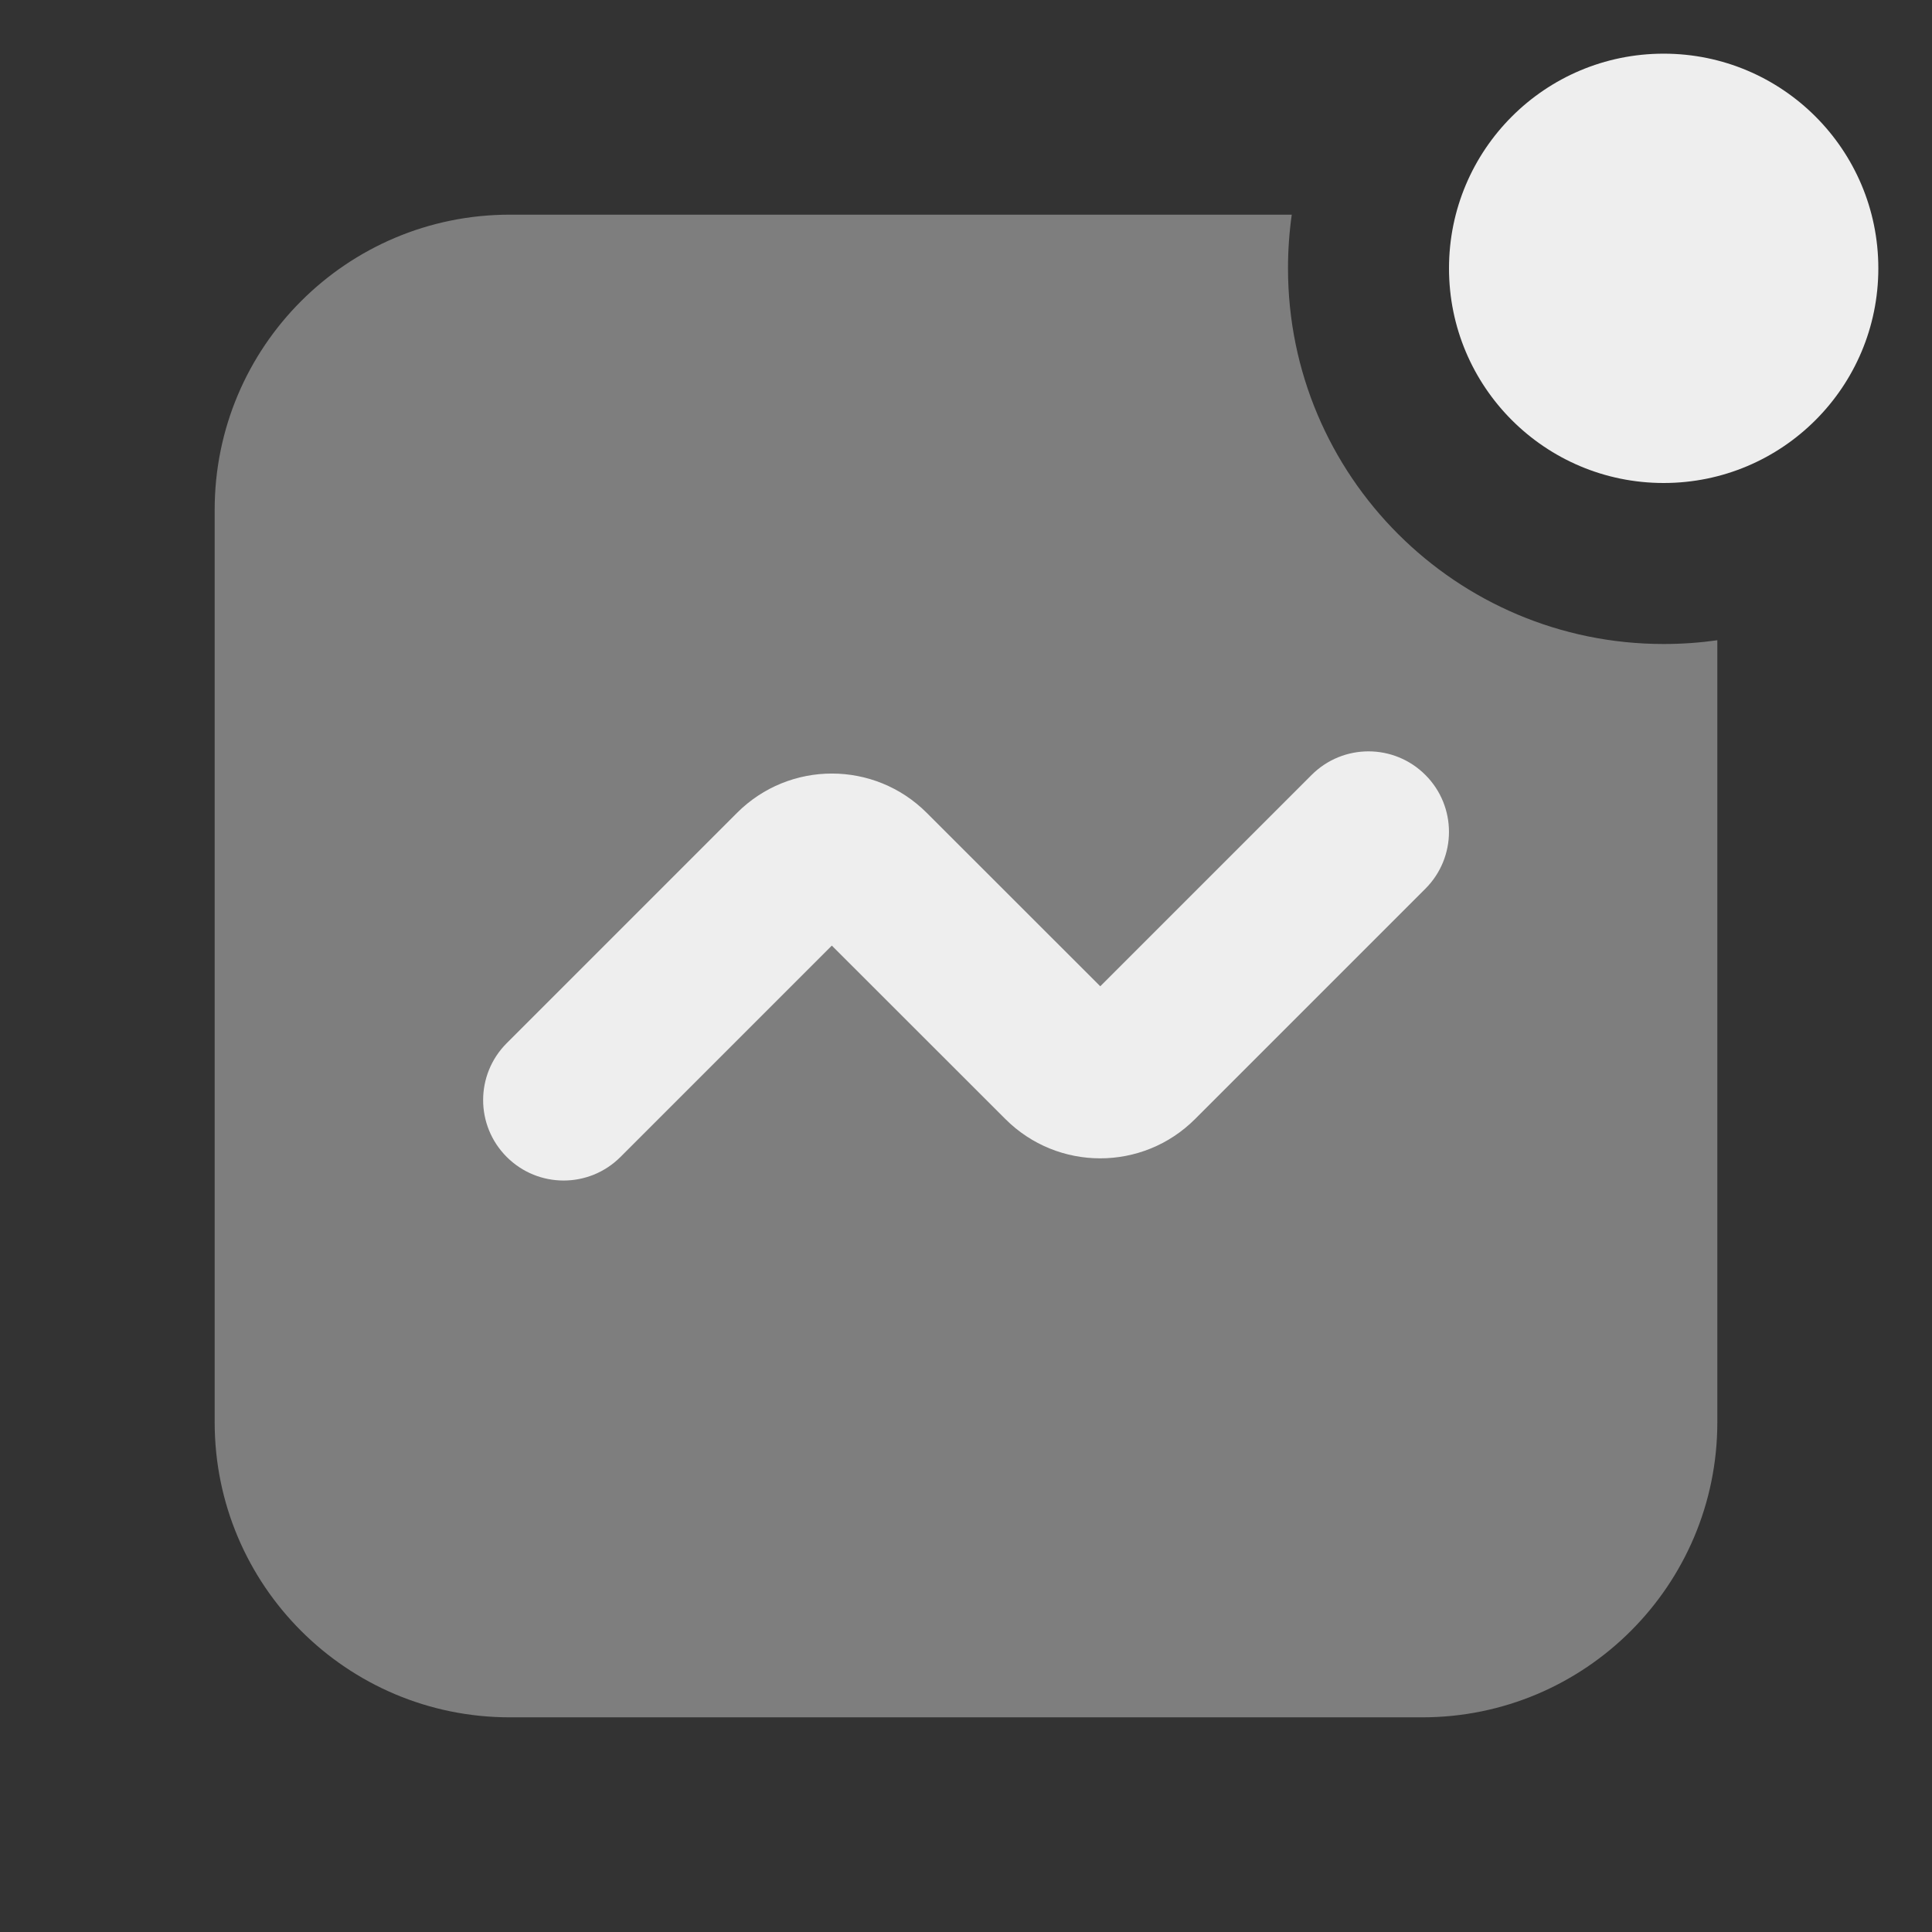
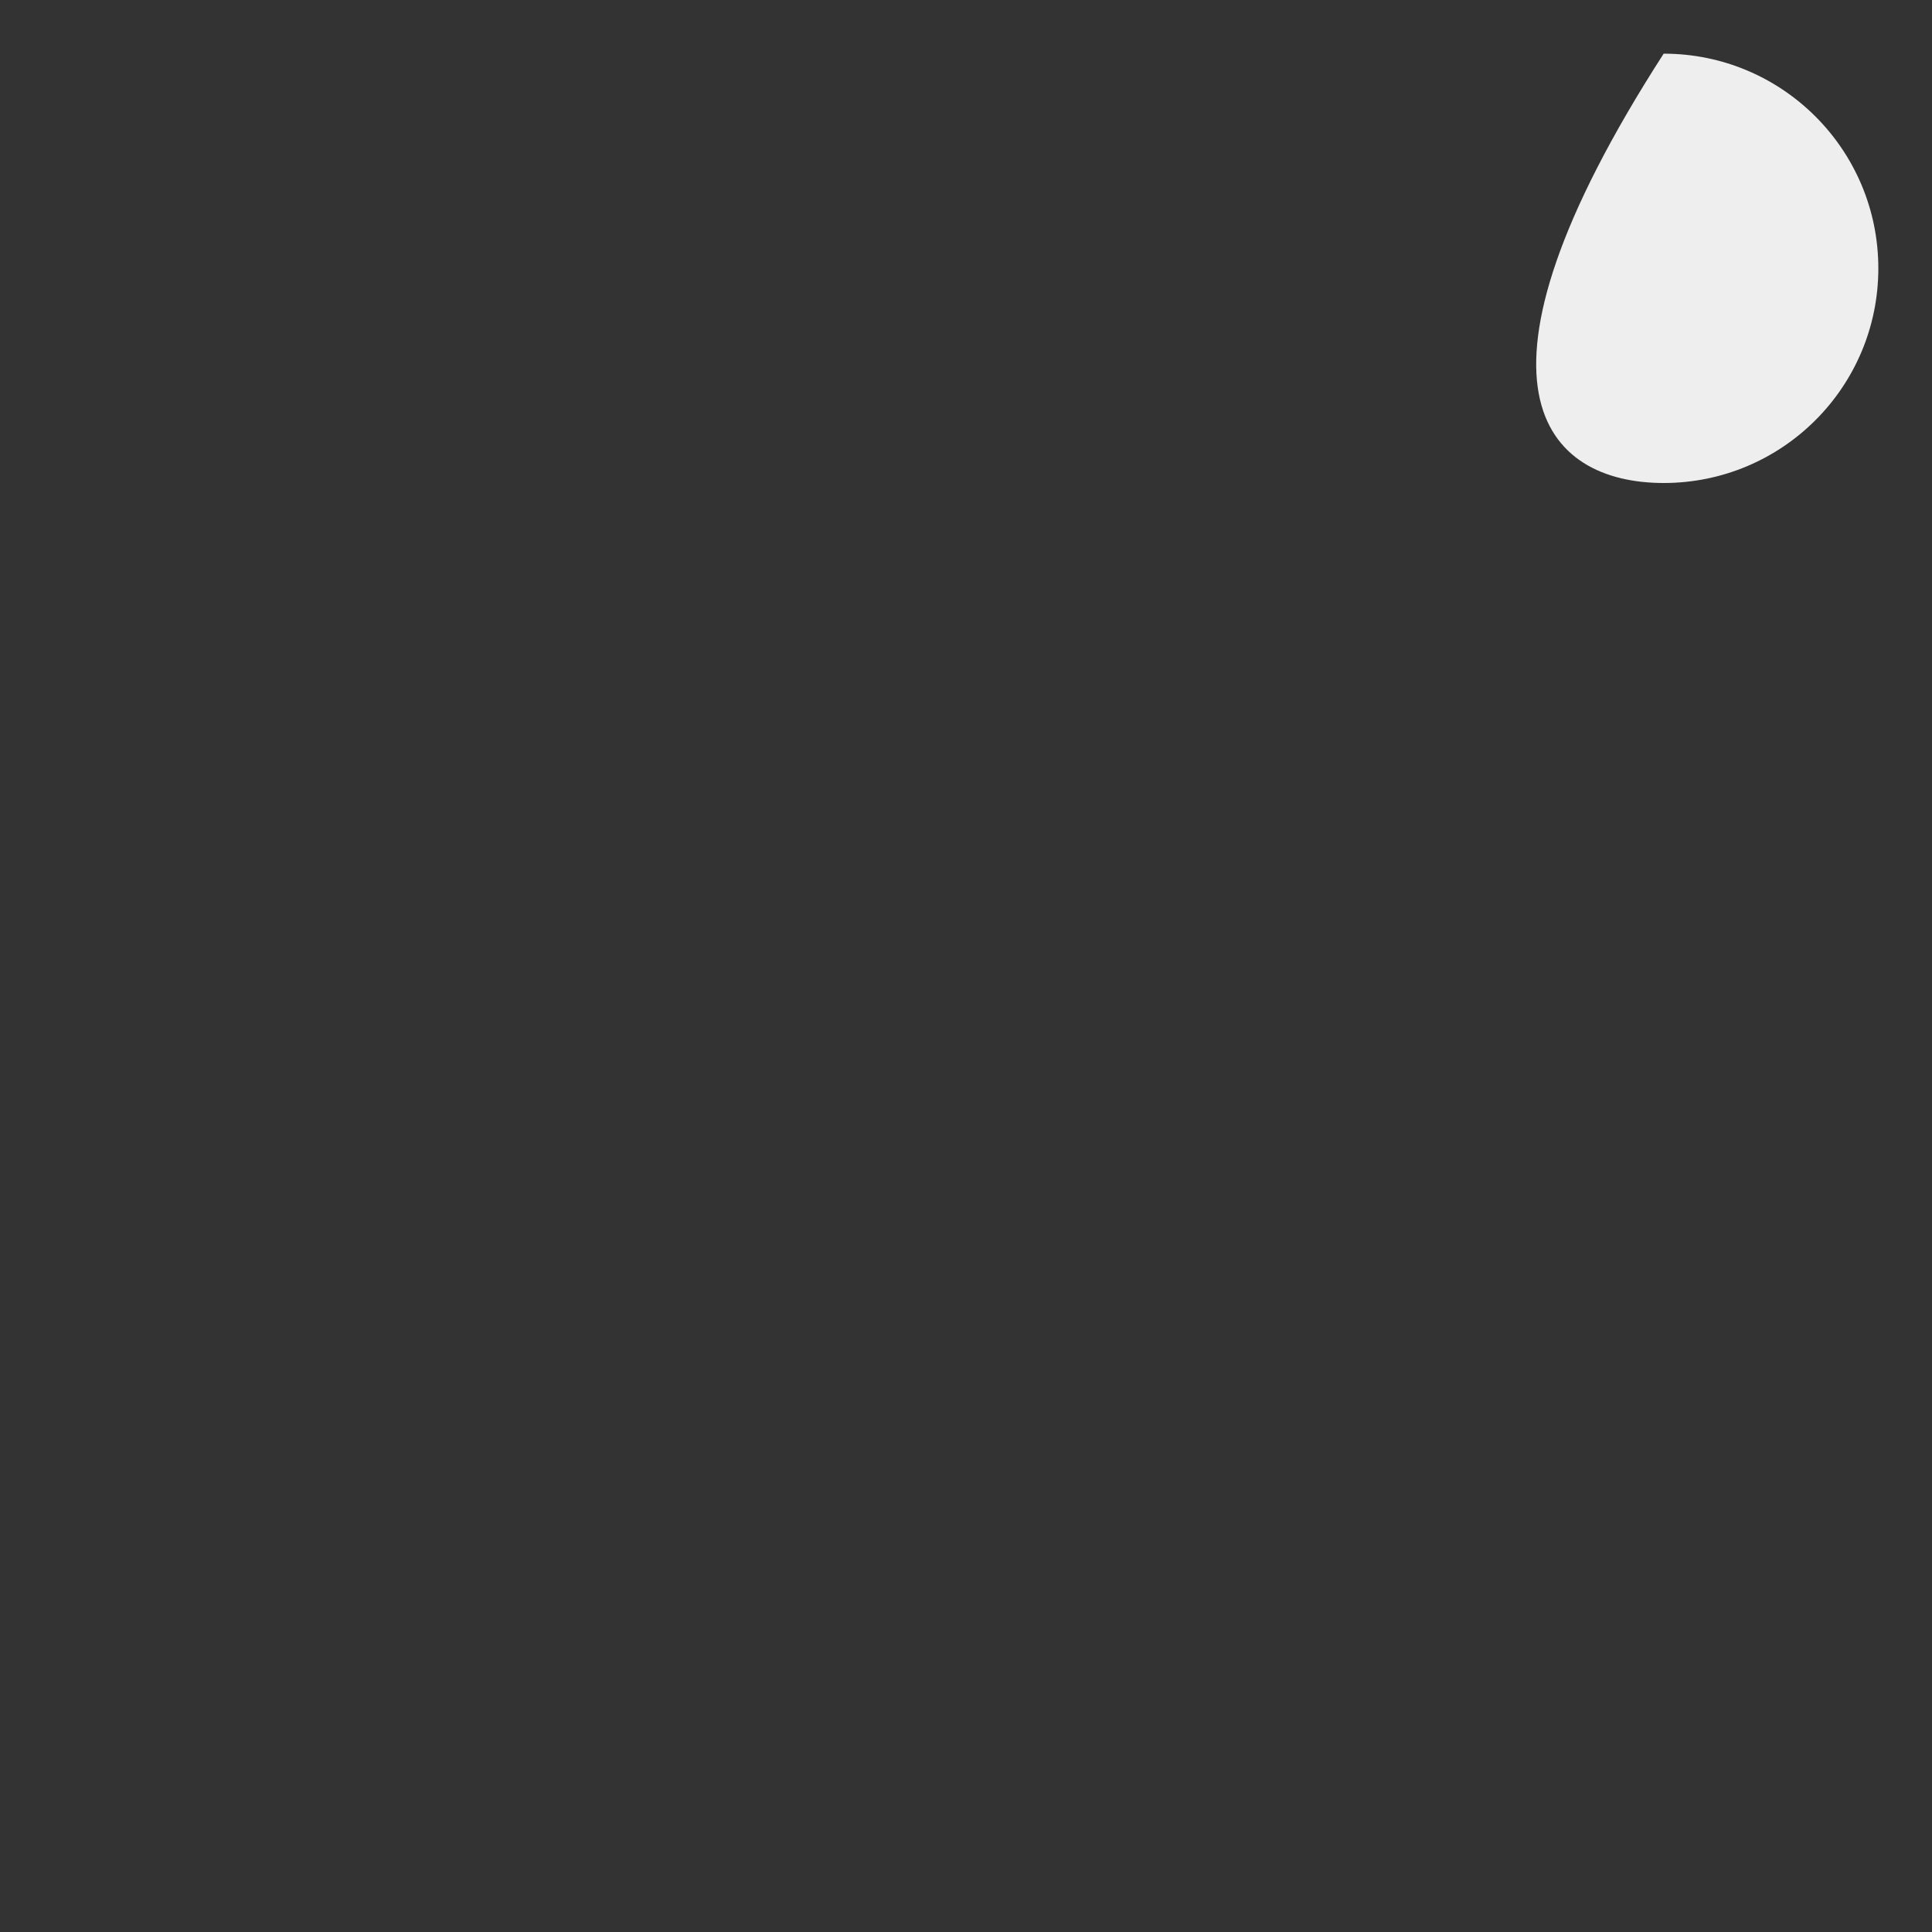
<svg xmlns="http://www.w3.org/2000/svg" width="18" height="18" viewBox="0 0 18 18">
  <rect x="0" y="0" width="18" height="18" fill="#333333" stroke="none" />
  <g class="nc-icon-wrapper" fill="#EEEEEE">
-     <path d="M15.5 4.5C16.605 4.5 17.5 3.605 17.5 2.5C17.5 1.395 16.605 0.5 15.5 0.5C14.395 0.5 13.5 1.395 13.5 2.5C13.5 3.605 14.395 4.5 15.5 4.5Z" />
-     <path fill-rule="evenodd" clip-rule="evenodd" d="M15.5 6C15.67 6 15.837 5.988 16 5.965V13.25C16 14.769 14.769 16 13.25 16H4.75C3.231 16 2 14.769 2 13.25V4.75C2 3.231 3.231 2 4.75 2H12.035C12.012 2.163 12 2.33 12 2.5C12 4.433 13.567 6 15.5 6Z" fill-opacity="0.4" data-color="color-2" />
-     <path fill-rule="evenodd" clip-rule="evenodd" d="M13.28 7.22C13.573 7.513 13.573 7.987 13.28 8.28L11.134 10.426C10.646 10.914 9.855 10.914 9.367 10.426L7.75 8.81L5.781 10.779C5.488 11.072 5.014 11.072 4.721 10.779C4.428 10.486 4.428 10.012 4.721 9.719L6.867 7.573C7.355 7.085 8.146 7.085 8.634 7.573L10.251 9.189L12.22 7.22C12.513 6.927 12.987 6.927 13.28 7.22Z" />
+     <path d="M15.5 4.5C16.605 4.5 17.5 3.605 17.5 2.5C17.5 1.395 16.605 0.5 15.5 0.5C13.5 3.605 14.395 4.5 15.5 4.5Z" />
  </g>
</svg>